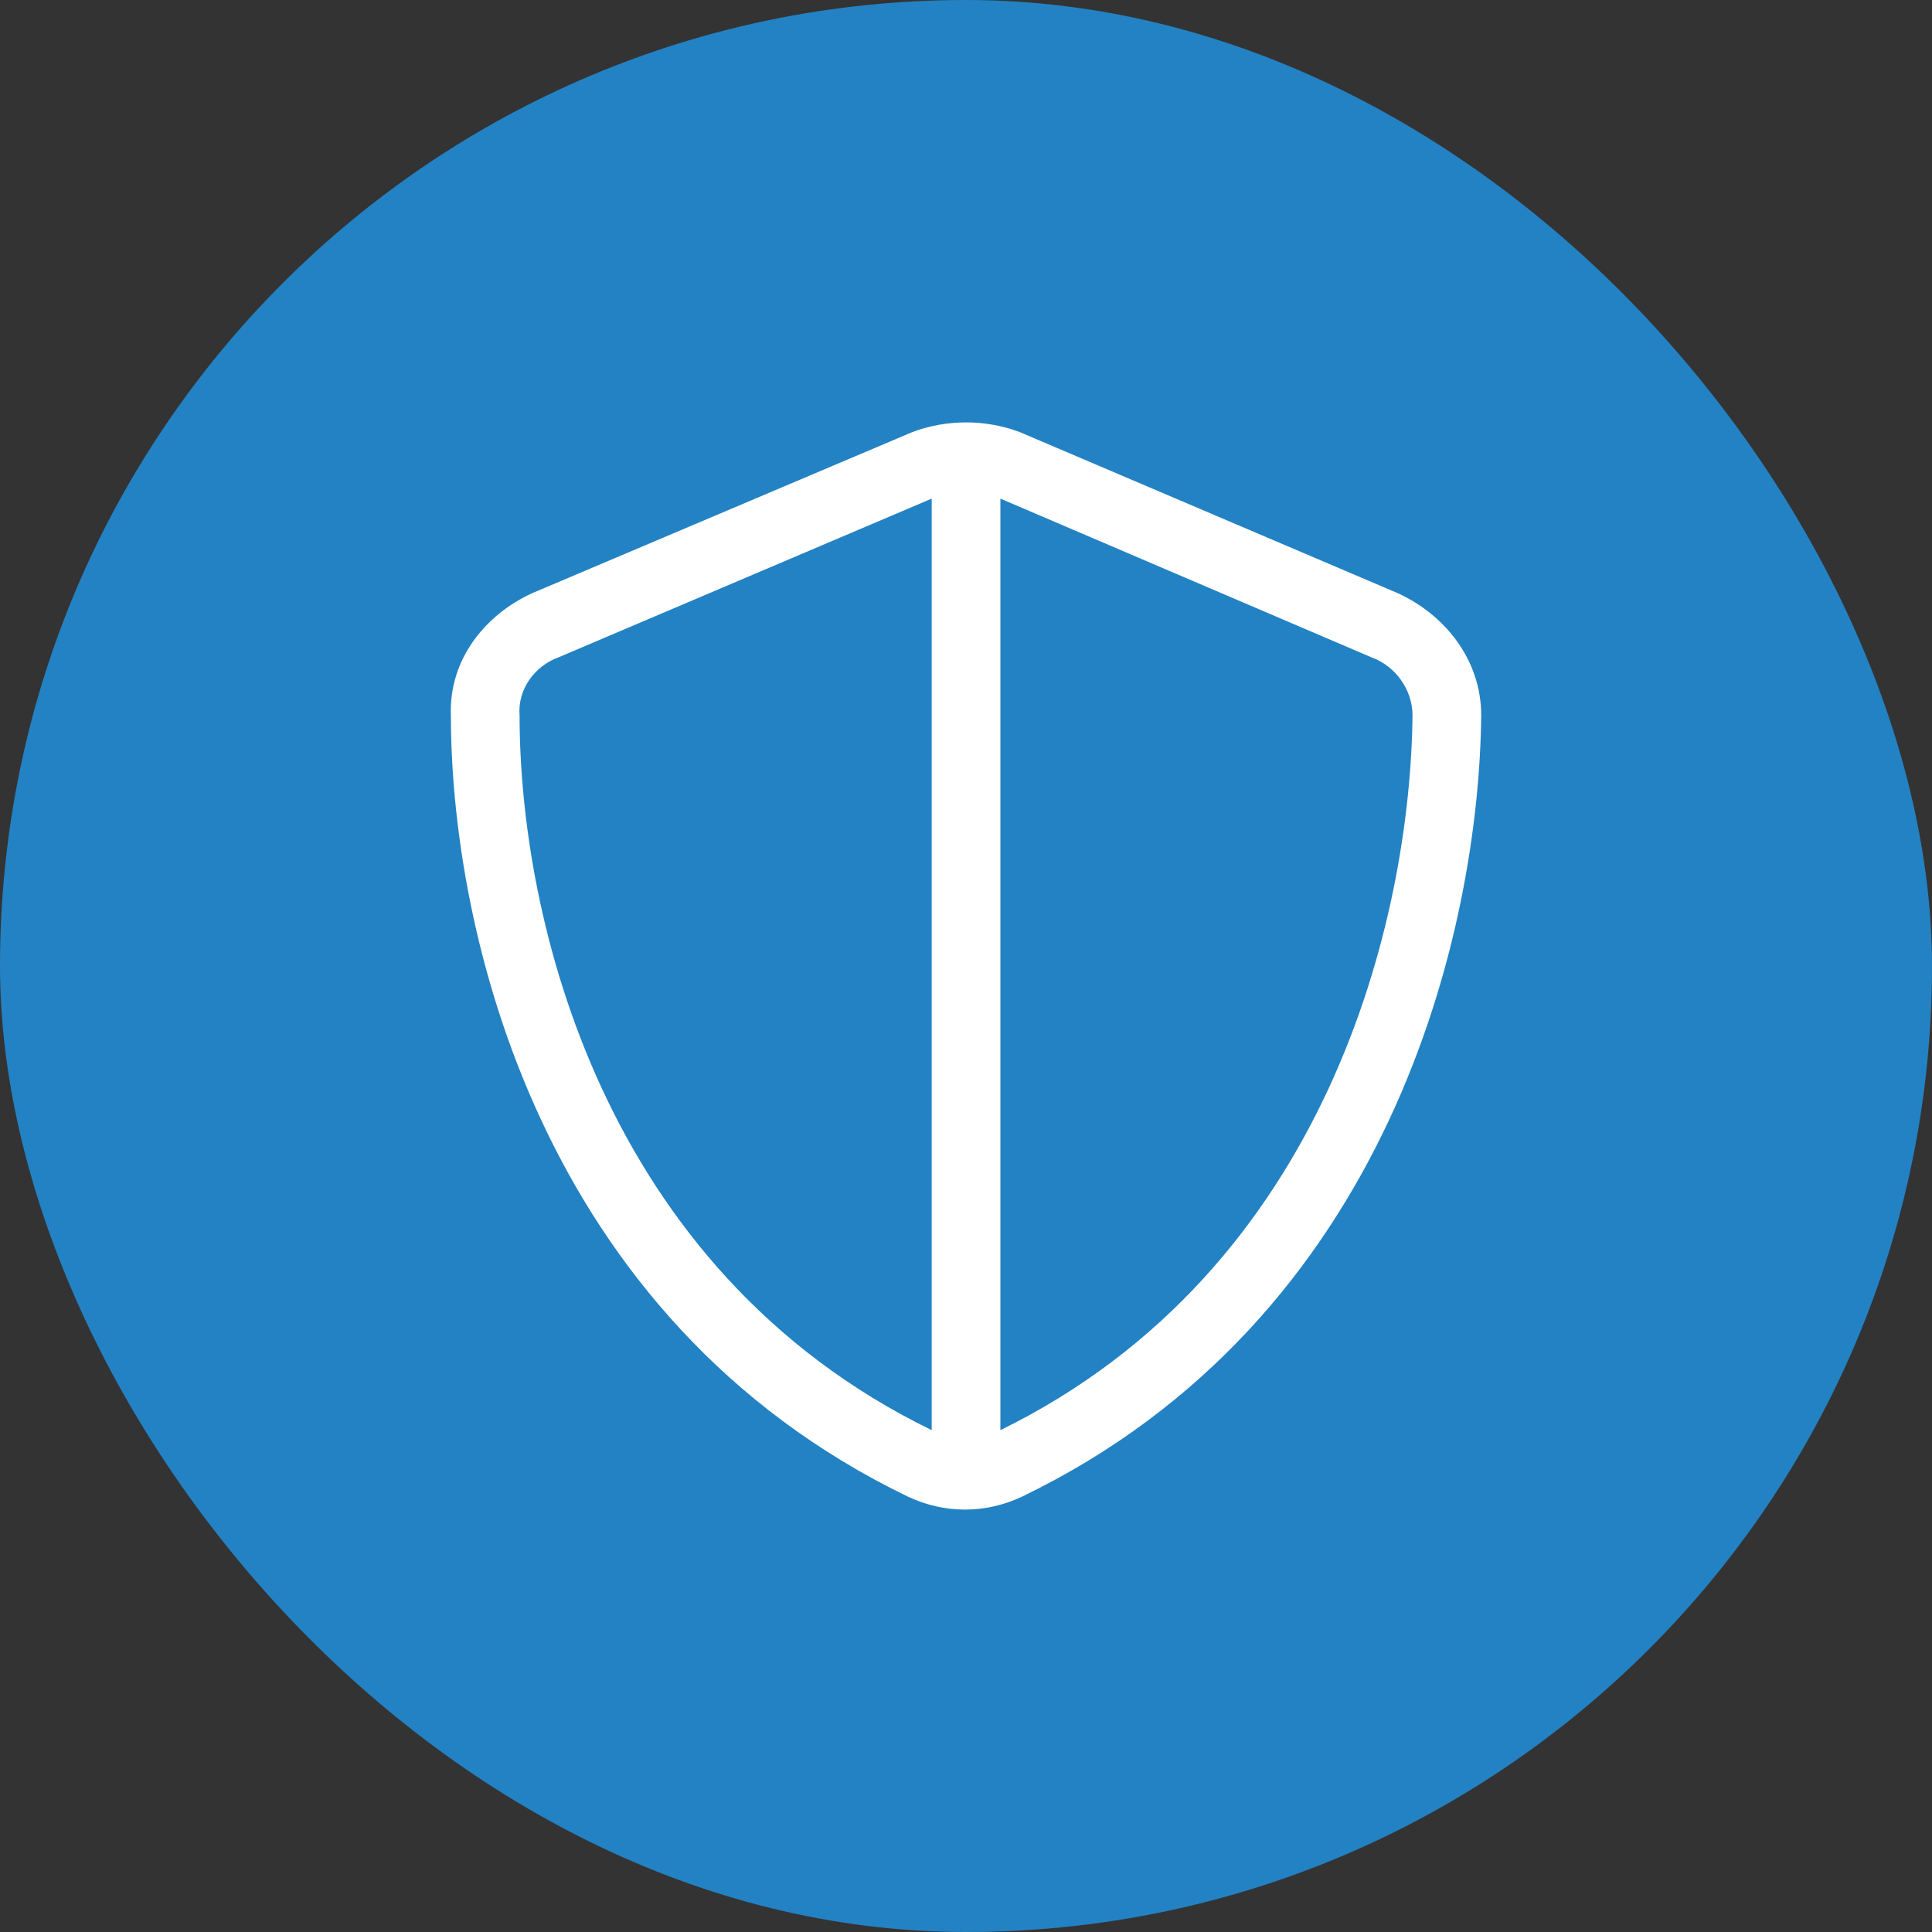
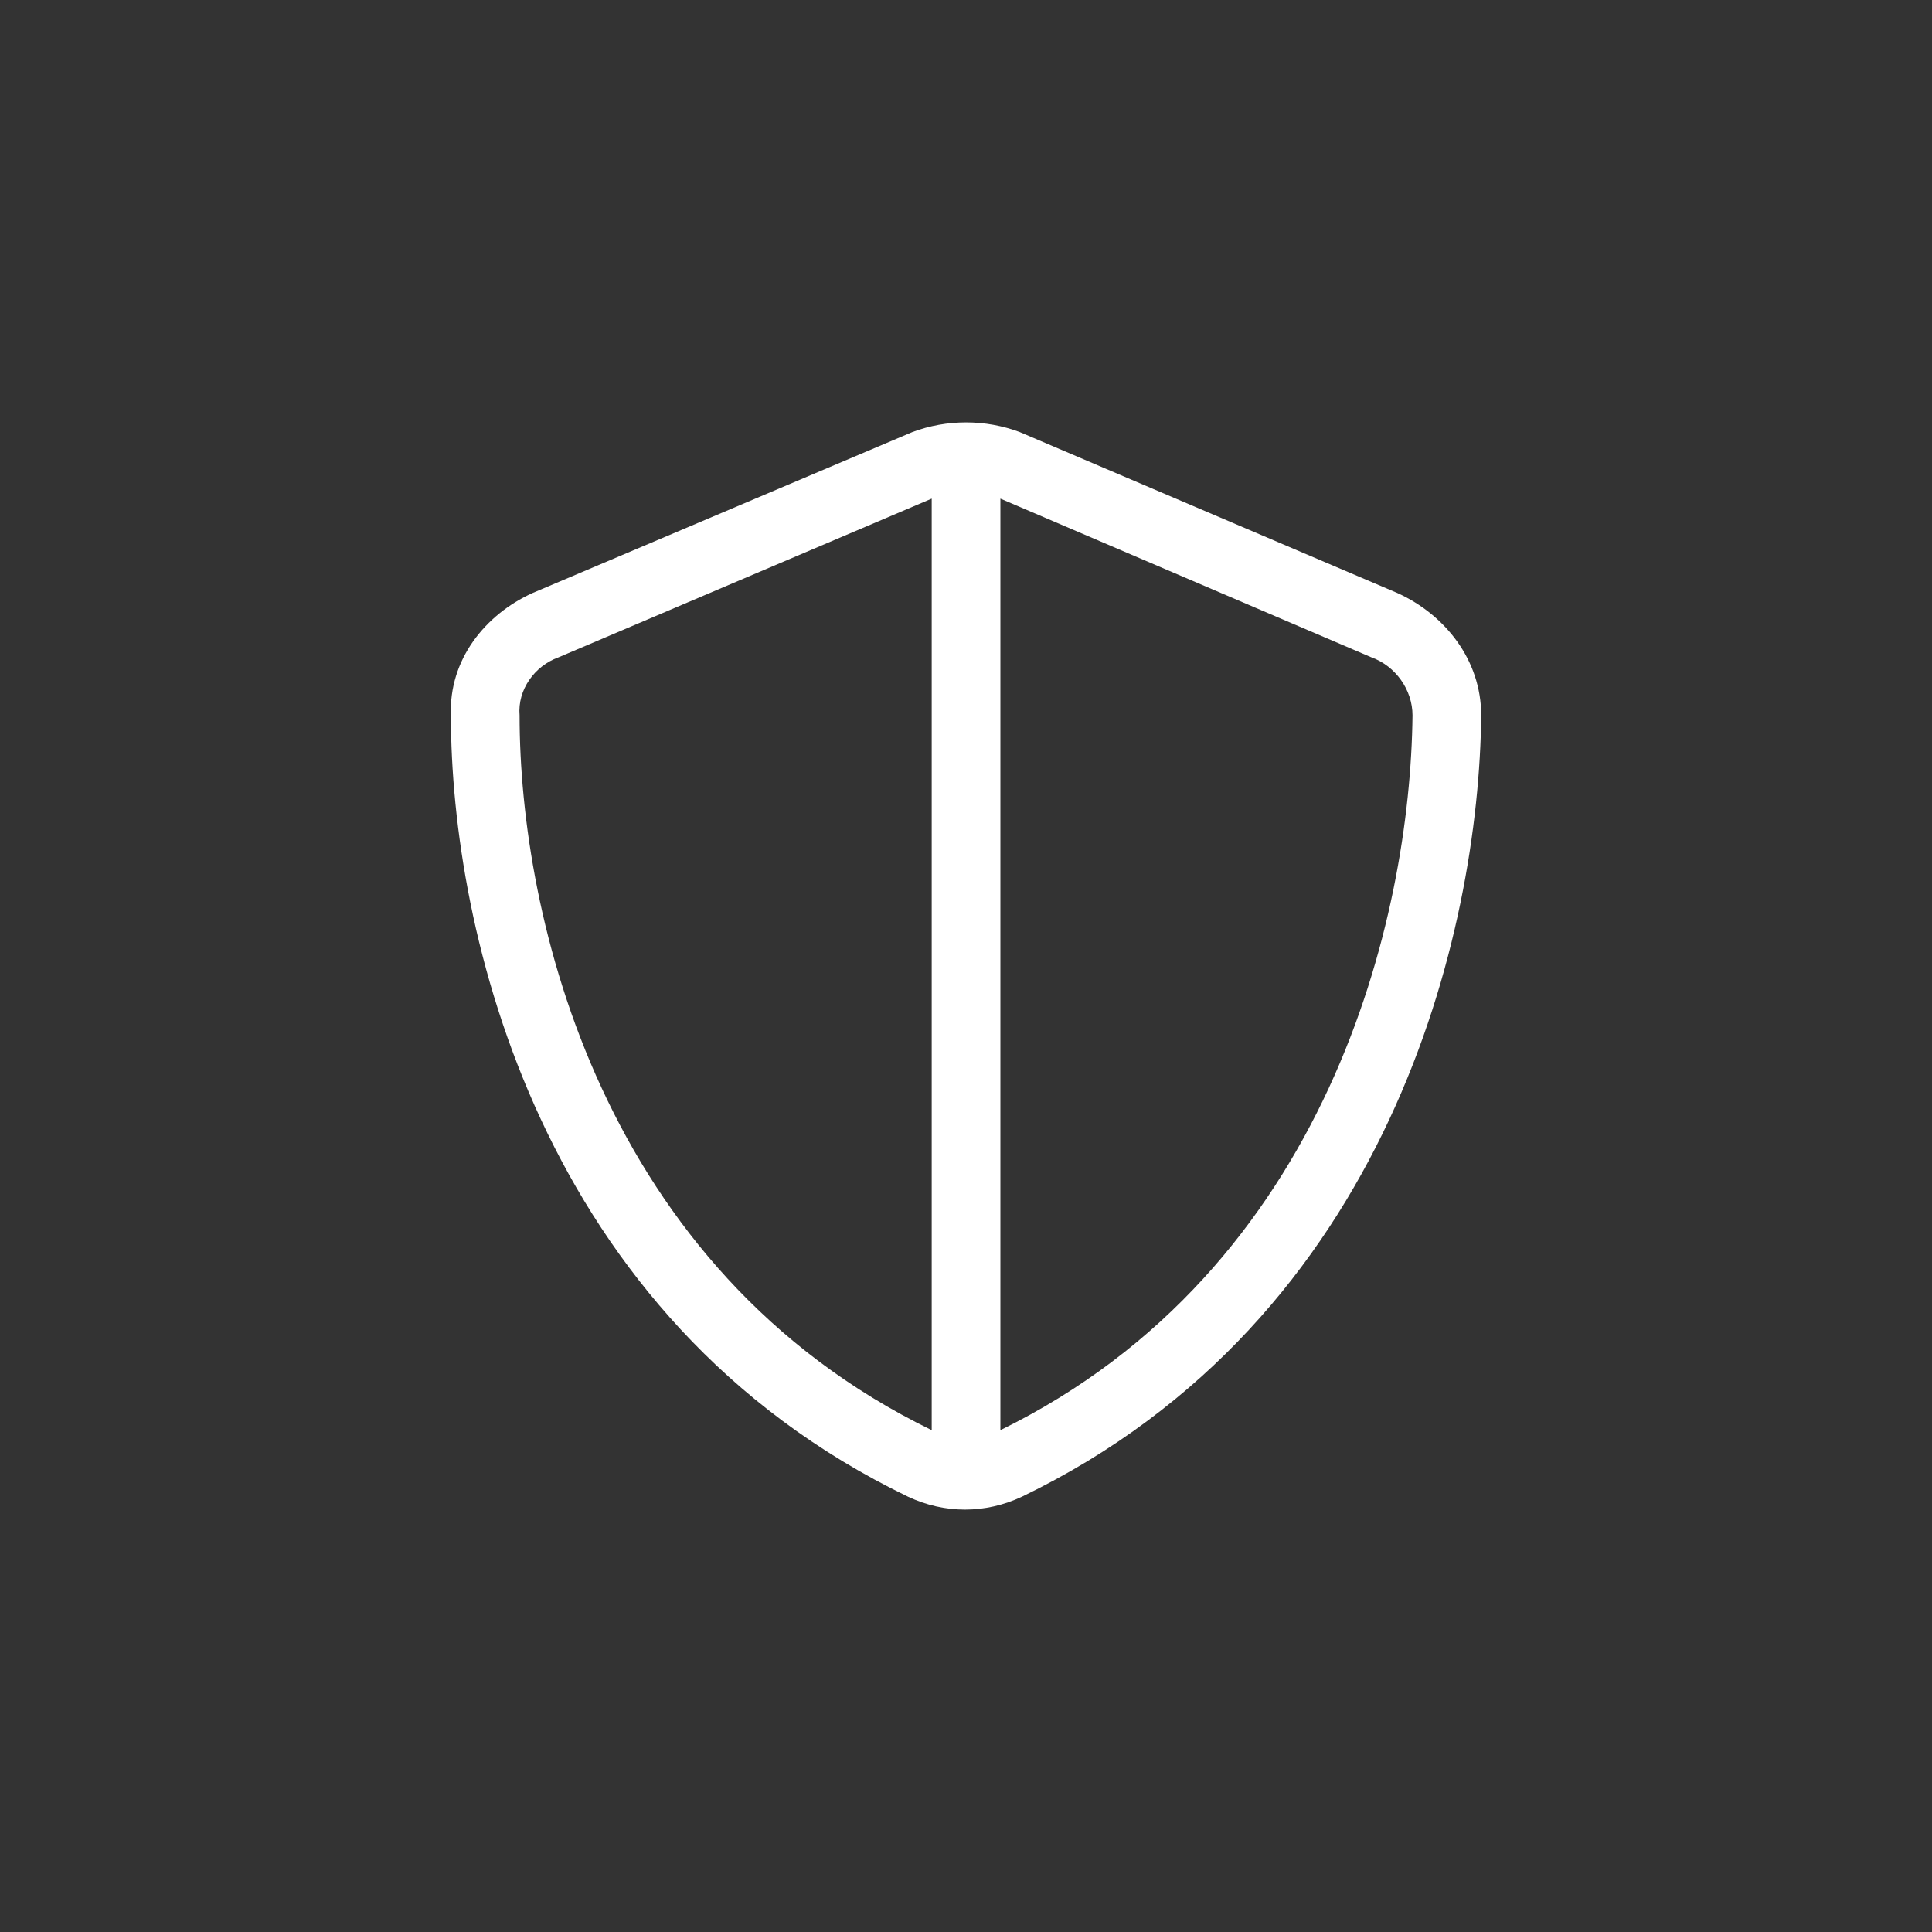
<svg xmlns="http://www.w3.org/2000/svg" width="60" height="60" viewBox="0 0 60 60" fill="none">
  <rect x="0" y="0" width="60" height="60" fill="#333333" stroke="none" />
-   <rect width="60" height="60" rx="30" fill="#2382C3" />
-   <path d="M43.4 18.418C44.867 19.084 46 20.484 46 22.217C45.933 28.884 43.2 40.949 31.735 46.482C30.601 47.015 29.335 47.015 28.202 46.482C16.736 40.949 14.003 28.884 14.003 22.217C13.936 20.484 15.069 19.084 16.536 18.418L28.335 13.418C29.401 13.018 30.601 13.018 31.668 13.418L43.4 18.418ZM28.935 15.485L17.336 20.418C16.603 20.684 16.069 21.417 16.136 22.217C16.136 28.483 18.669 39.416 28.935 44.415V15.485ZM31.068 44.415C41.267 39.416 43.8 28.483 43.867 22.217C43.867 21.417 43.334 20.684 42.6 20.418L31.068 15.485V44.415Z" fill="white" />
+   <path d="M43.4 18.418C44.867 19.084 46 20.484 46 22.217C45.933 28.884 43.2 40.949 31.735 46.482C30.601 47.015 29.335 47.015 28.202 46.482C16.736 40.949 14.003 28.884 14.003 22.217C13.936 20.484 15.069 19.084 16.536 18.418L28.335 13.418C29.401 13.018 30.601 13.018 31.668 13.418L43.4 18.418M28.935 15.485L17.336 20.418C16.603 20.684 16.069 21.417 16.136 22.217C16.136 28.483 18.669 39.416 28.935 44.415V15.485ZM31.068 44.415C41.267 39.416 43.8 28.483 43.867 22.217C43.867 21.417 43.334 20.684 42.6 20.418L31.068 15.485V44.415Z" fill="white" />
</svg>